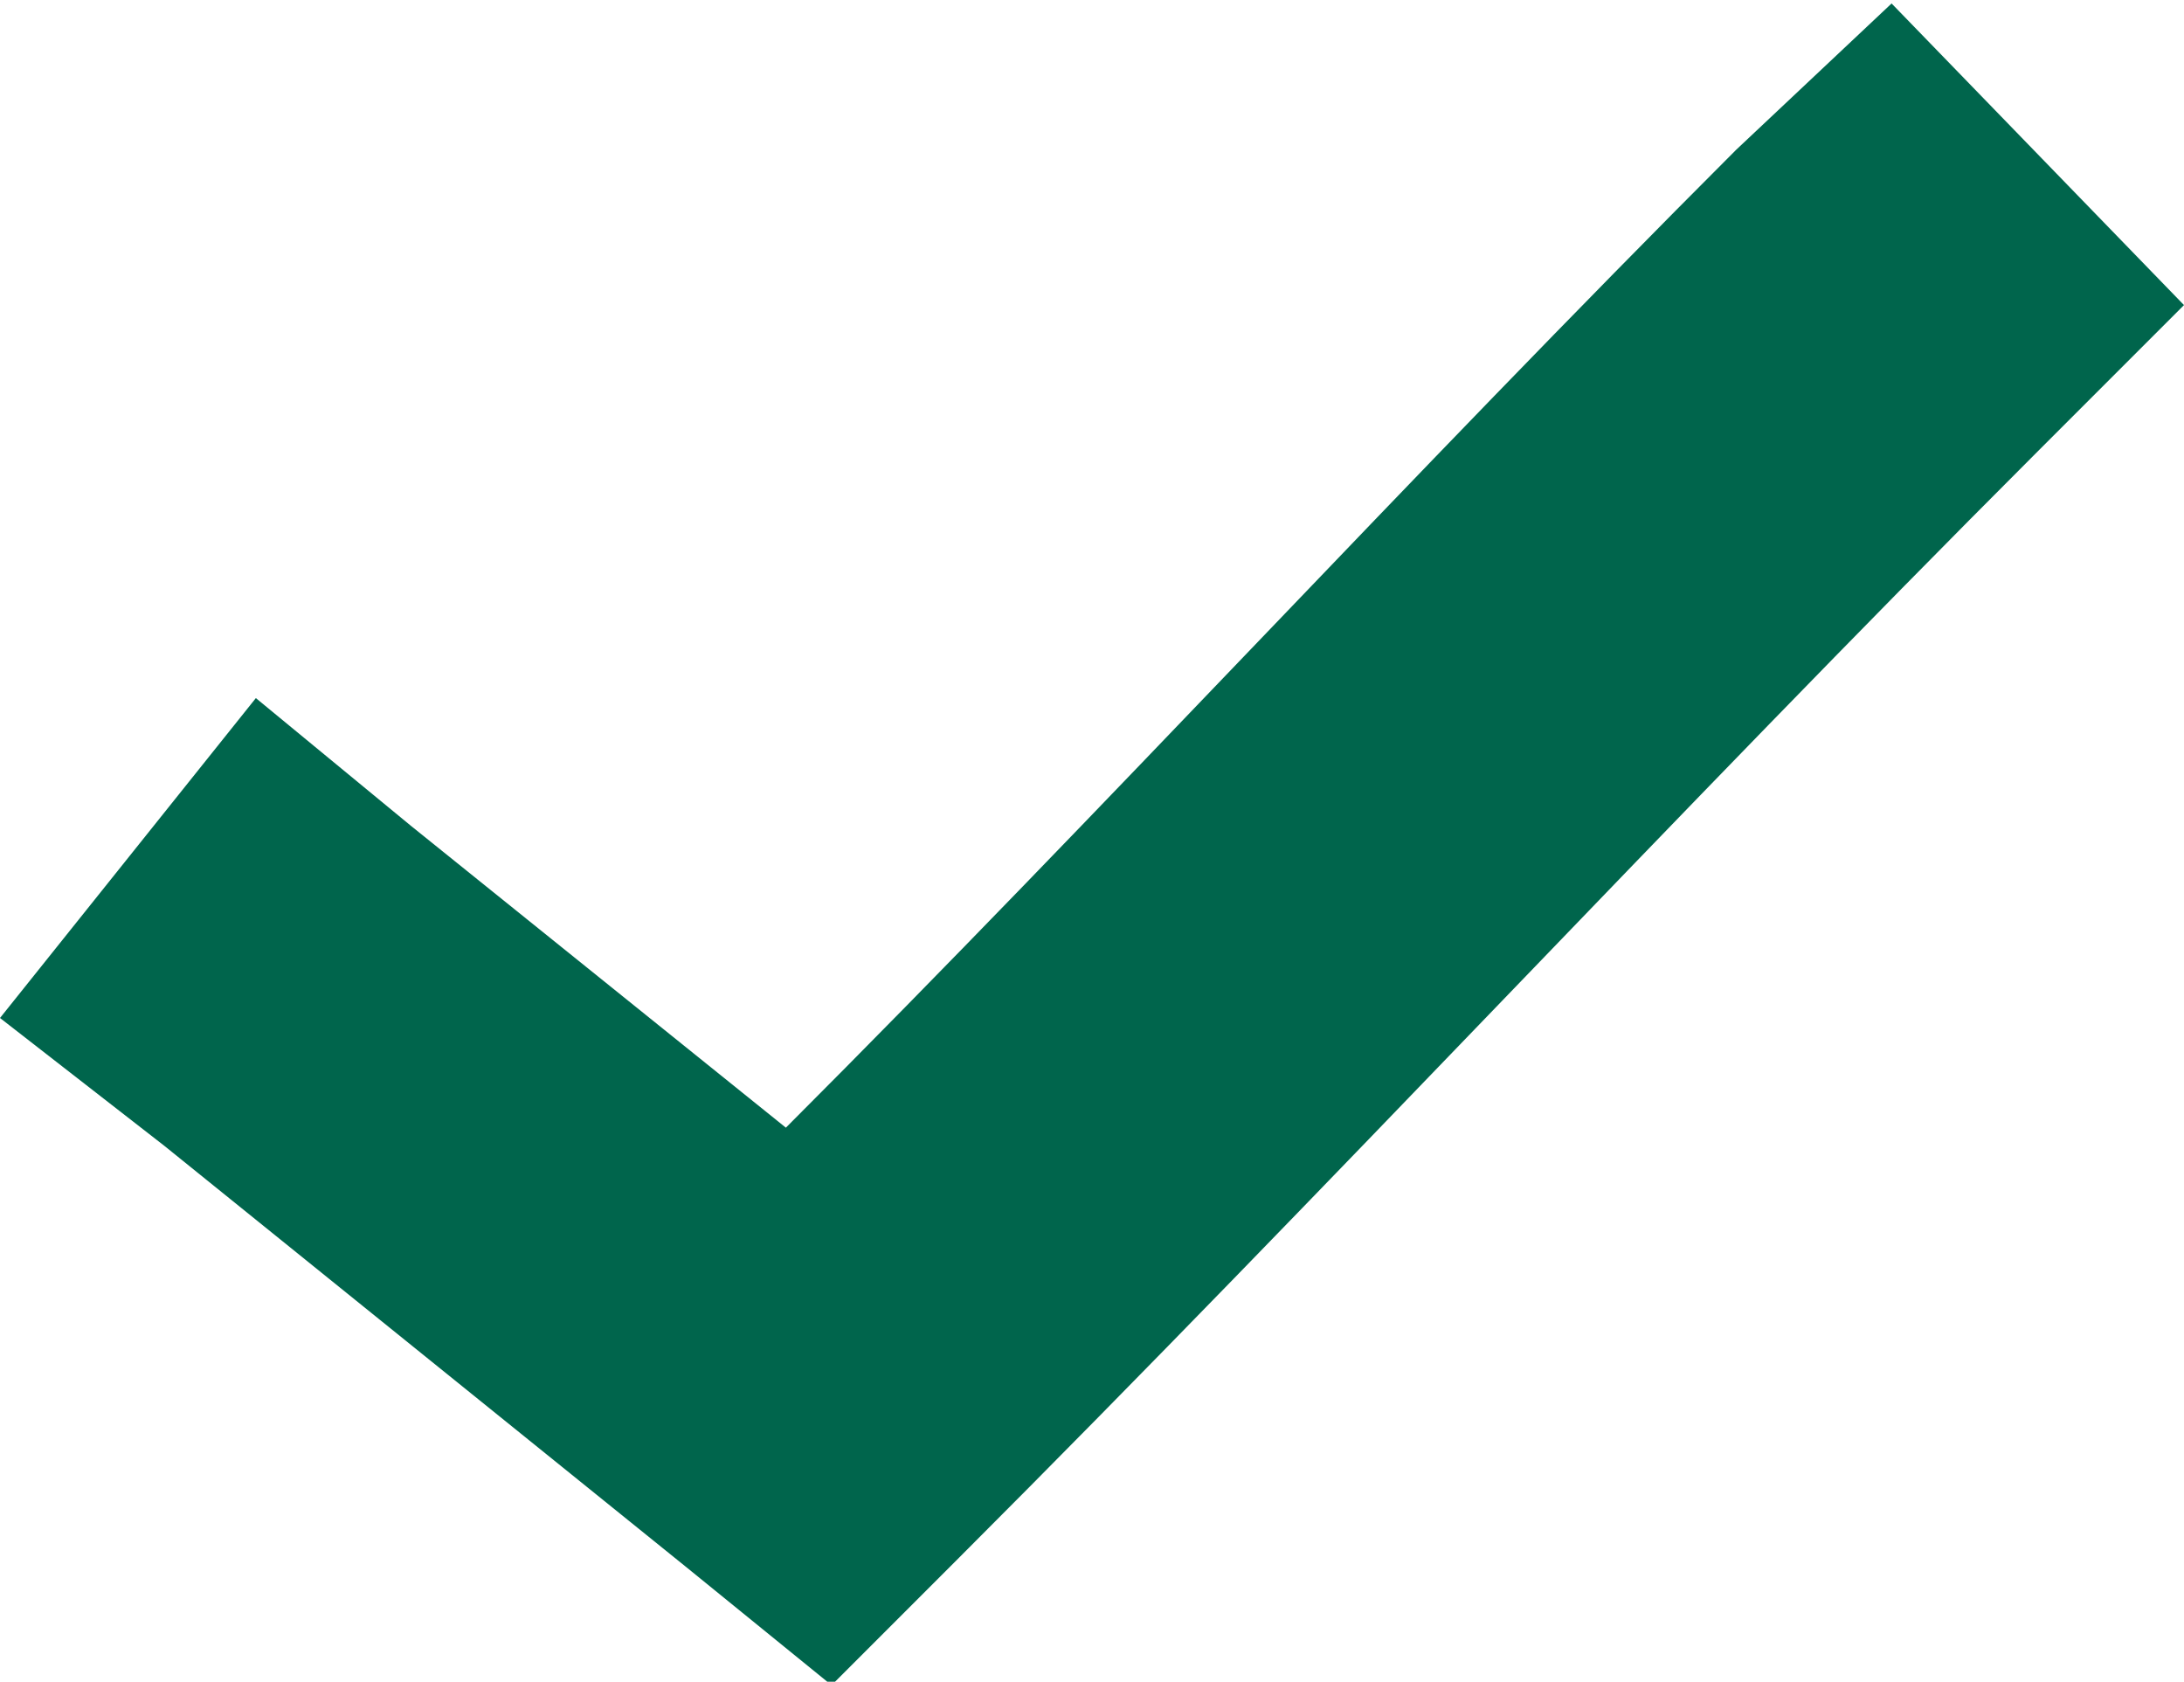
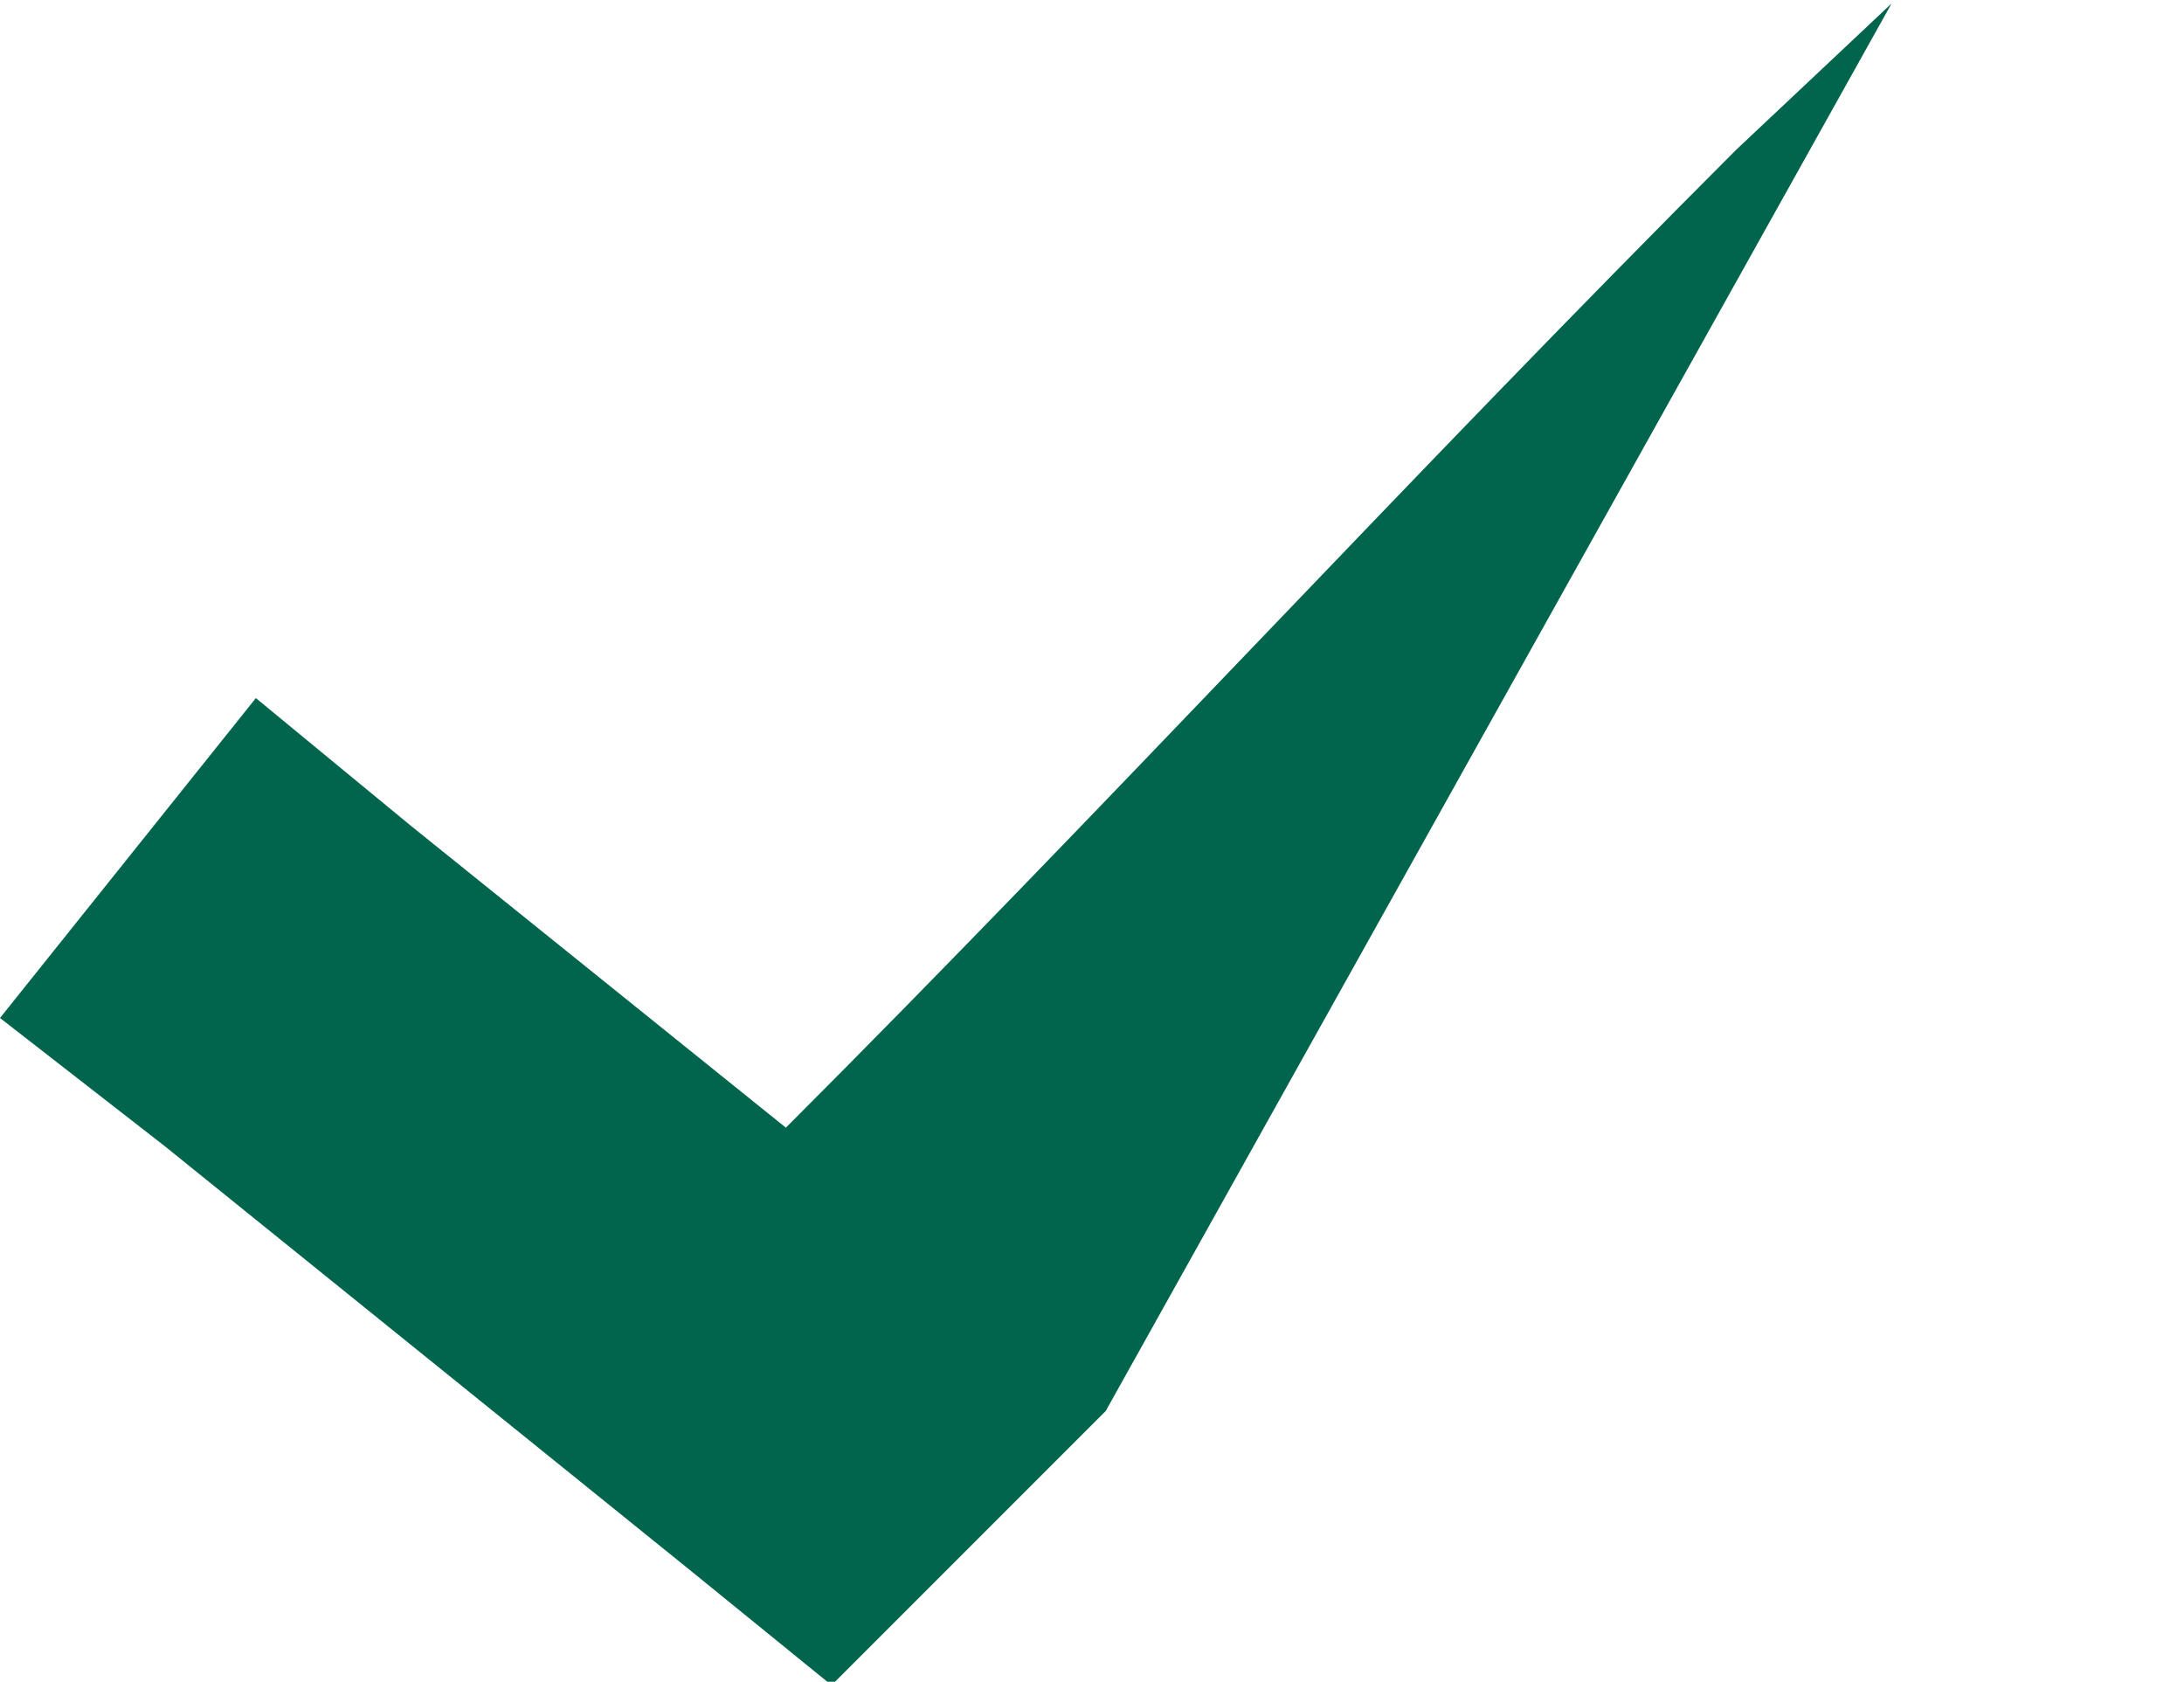
<svg xmlns="http://www.w3.org/2000/svg" version="1.1" id="Capa_1" x="0px" y="0px" viewBox="0 0 23.9 18.4" enable-background="new 0 0 23.9 18.4" xml:space="preserve">
  <g transform="translate(0,-952.362)">
    <g>
-       <path fill="#00654C" d="M20.7,952.4L19,954c-3.6,3.6-6.9,7.2-10.4,10.7l-4.1-3.3L2.8,960L0,963.5l1.8,1.4l5.7,4.6l1.6,1.3l1.4-1.4    c4.1-4.1,7.8-8.1,11.8-12.1l1.6-1.6L20.7,952.4L20.7,952.4z" />
+       <path fill="#00654C" d="M20.7,952.4L19,954c-3.6,3.6-6.9,7.2-10.4,10.7l-4.1-3.3L2.8,960L0,963.5l1.8,1.4l5.7,4.6l1.6,1.3l1.4-1.4    l1.6-1.6L20.7,952.4L20.7,952.4z" />
    </g>
  </g>
</svg>